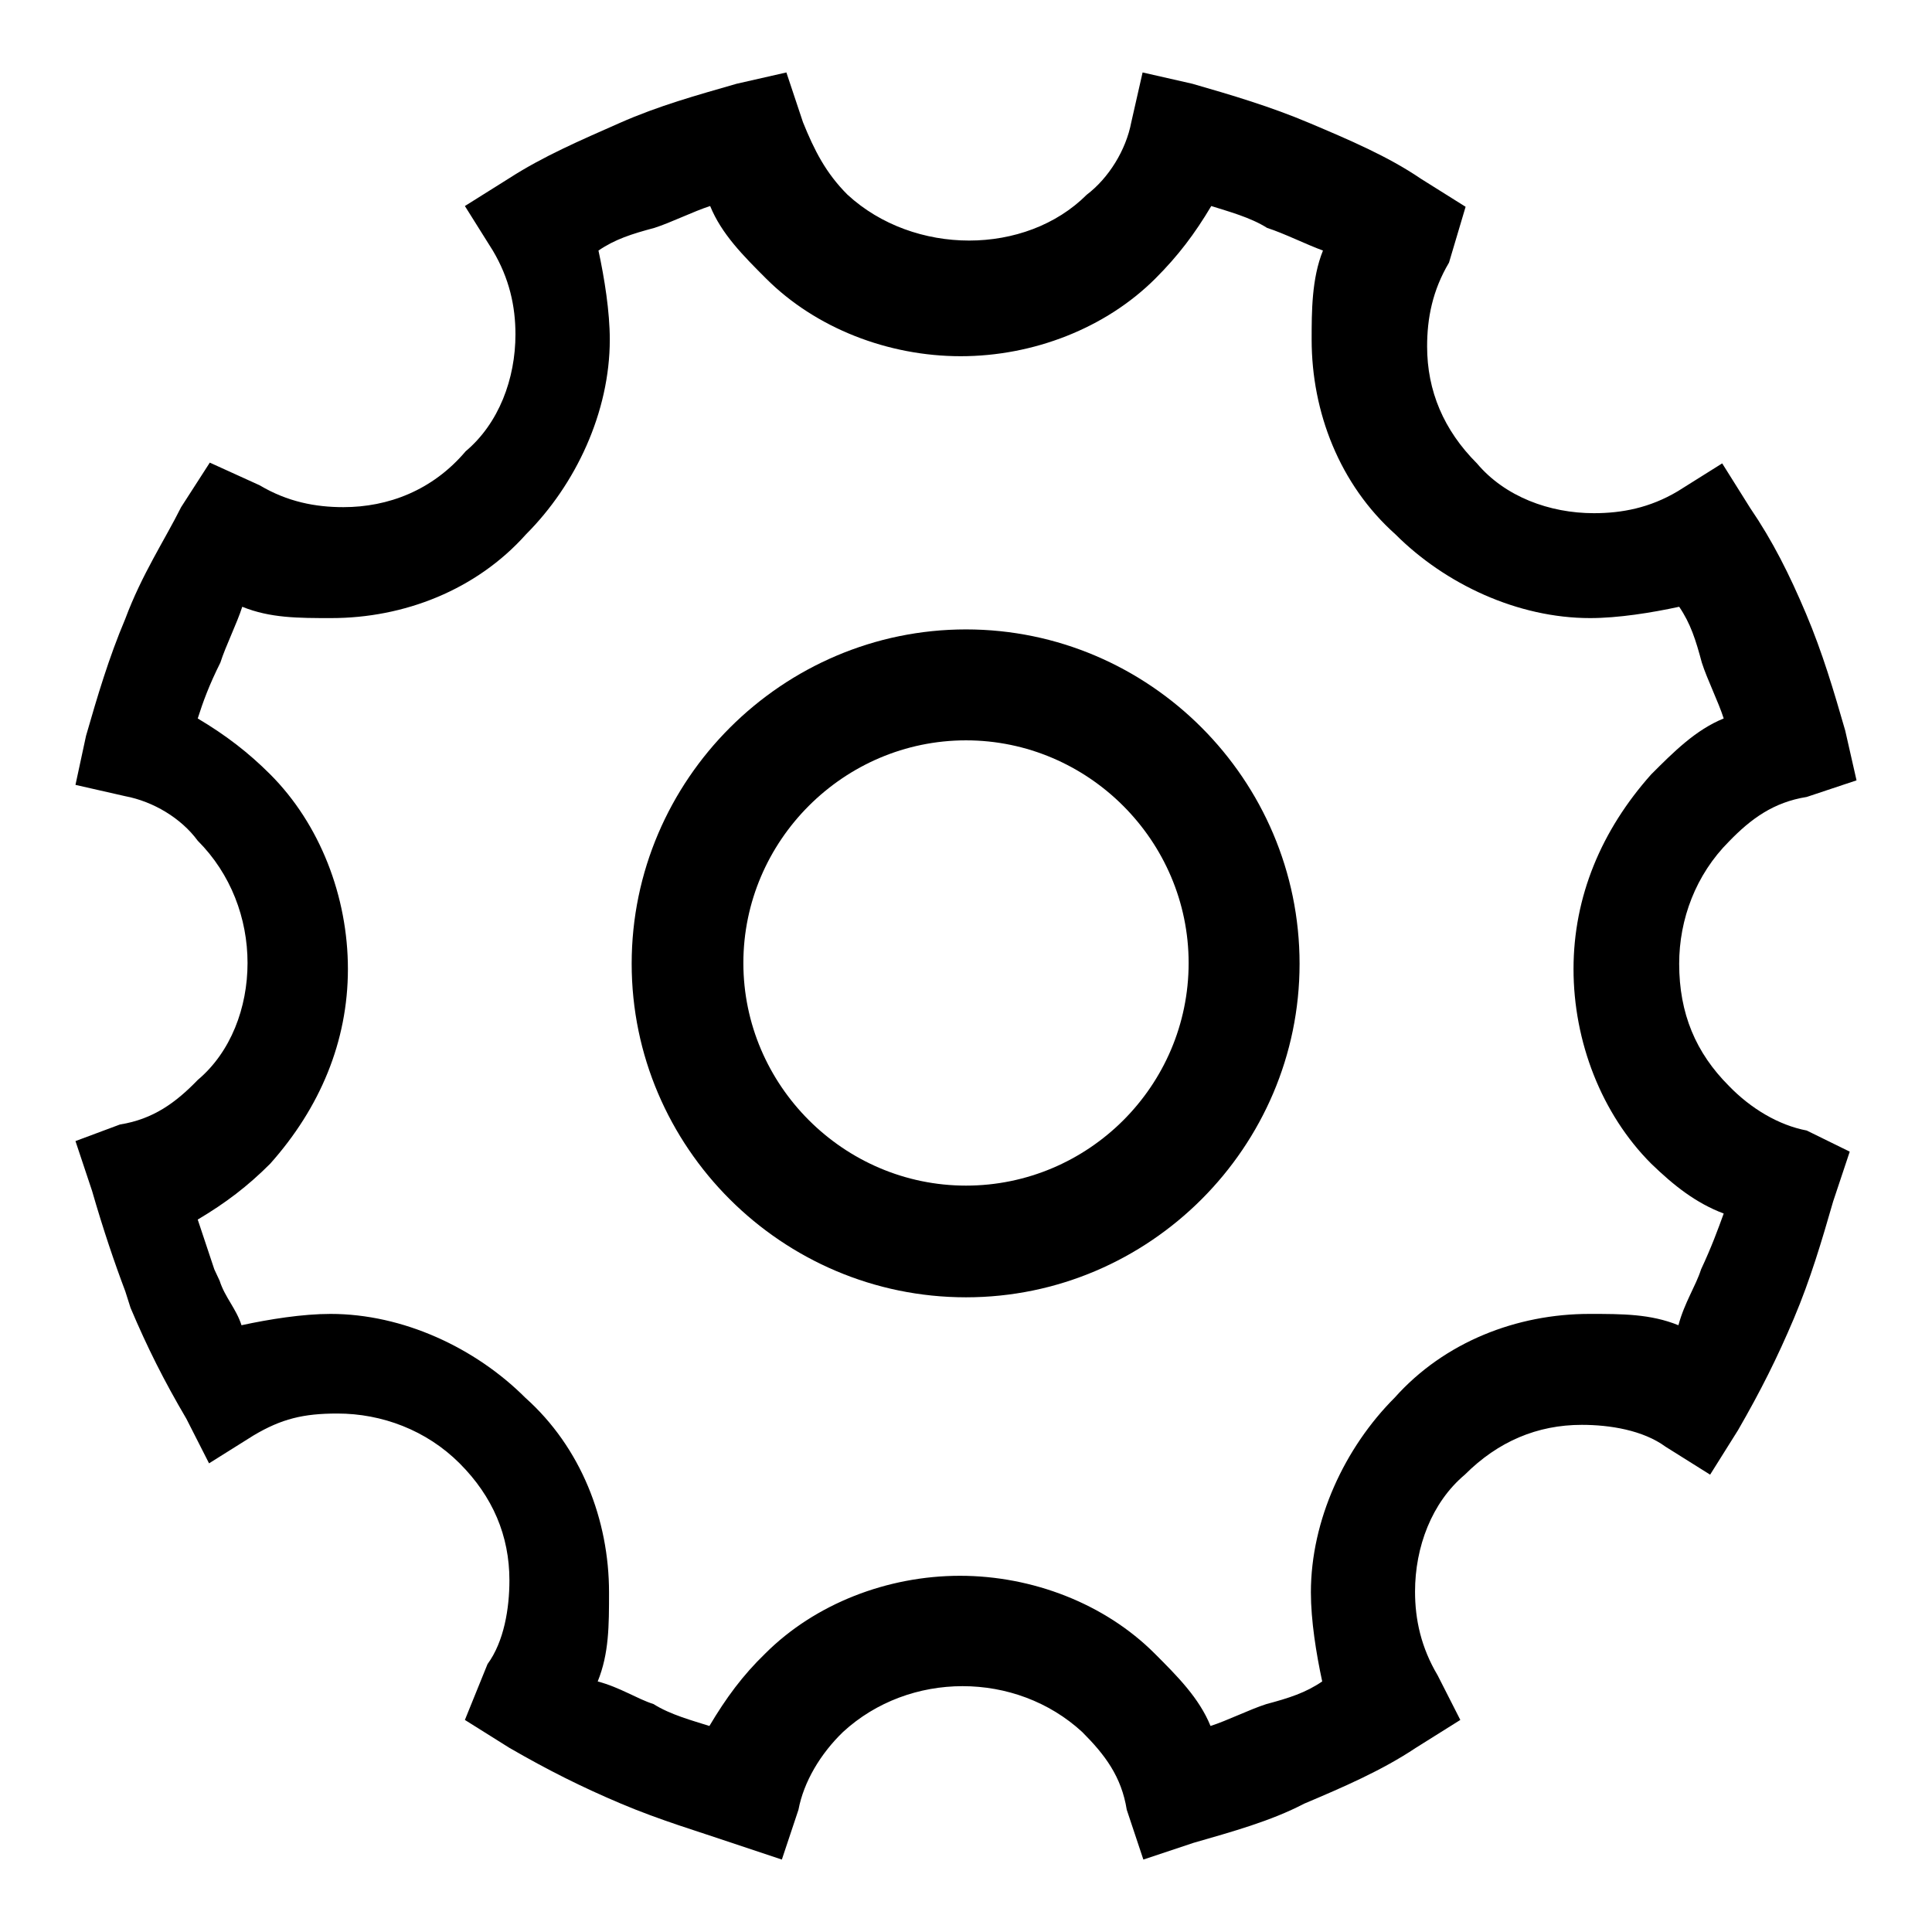
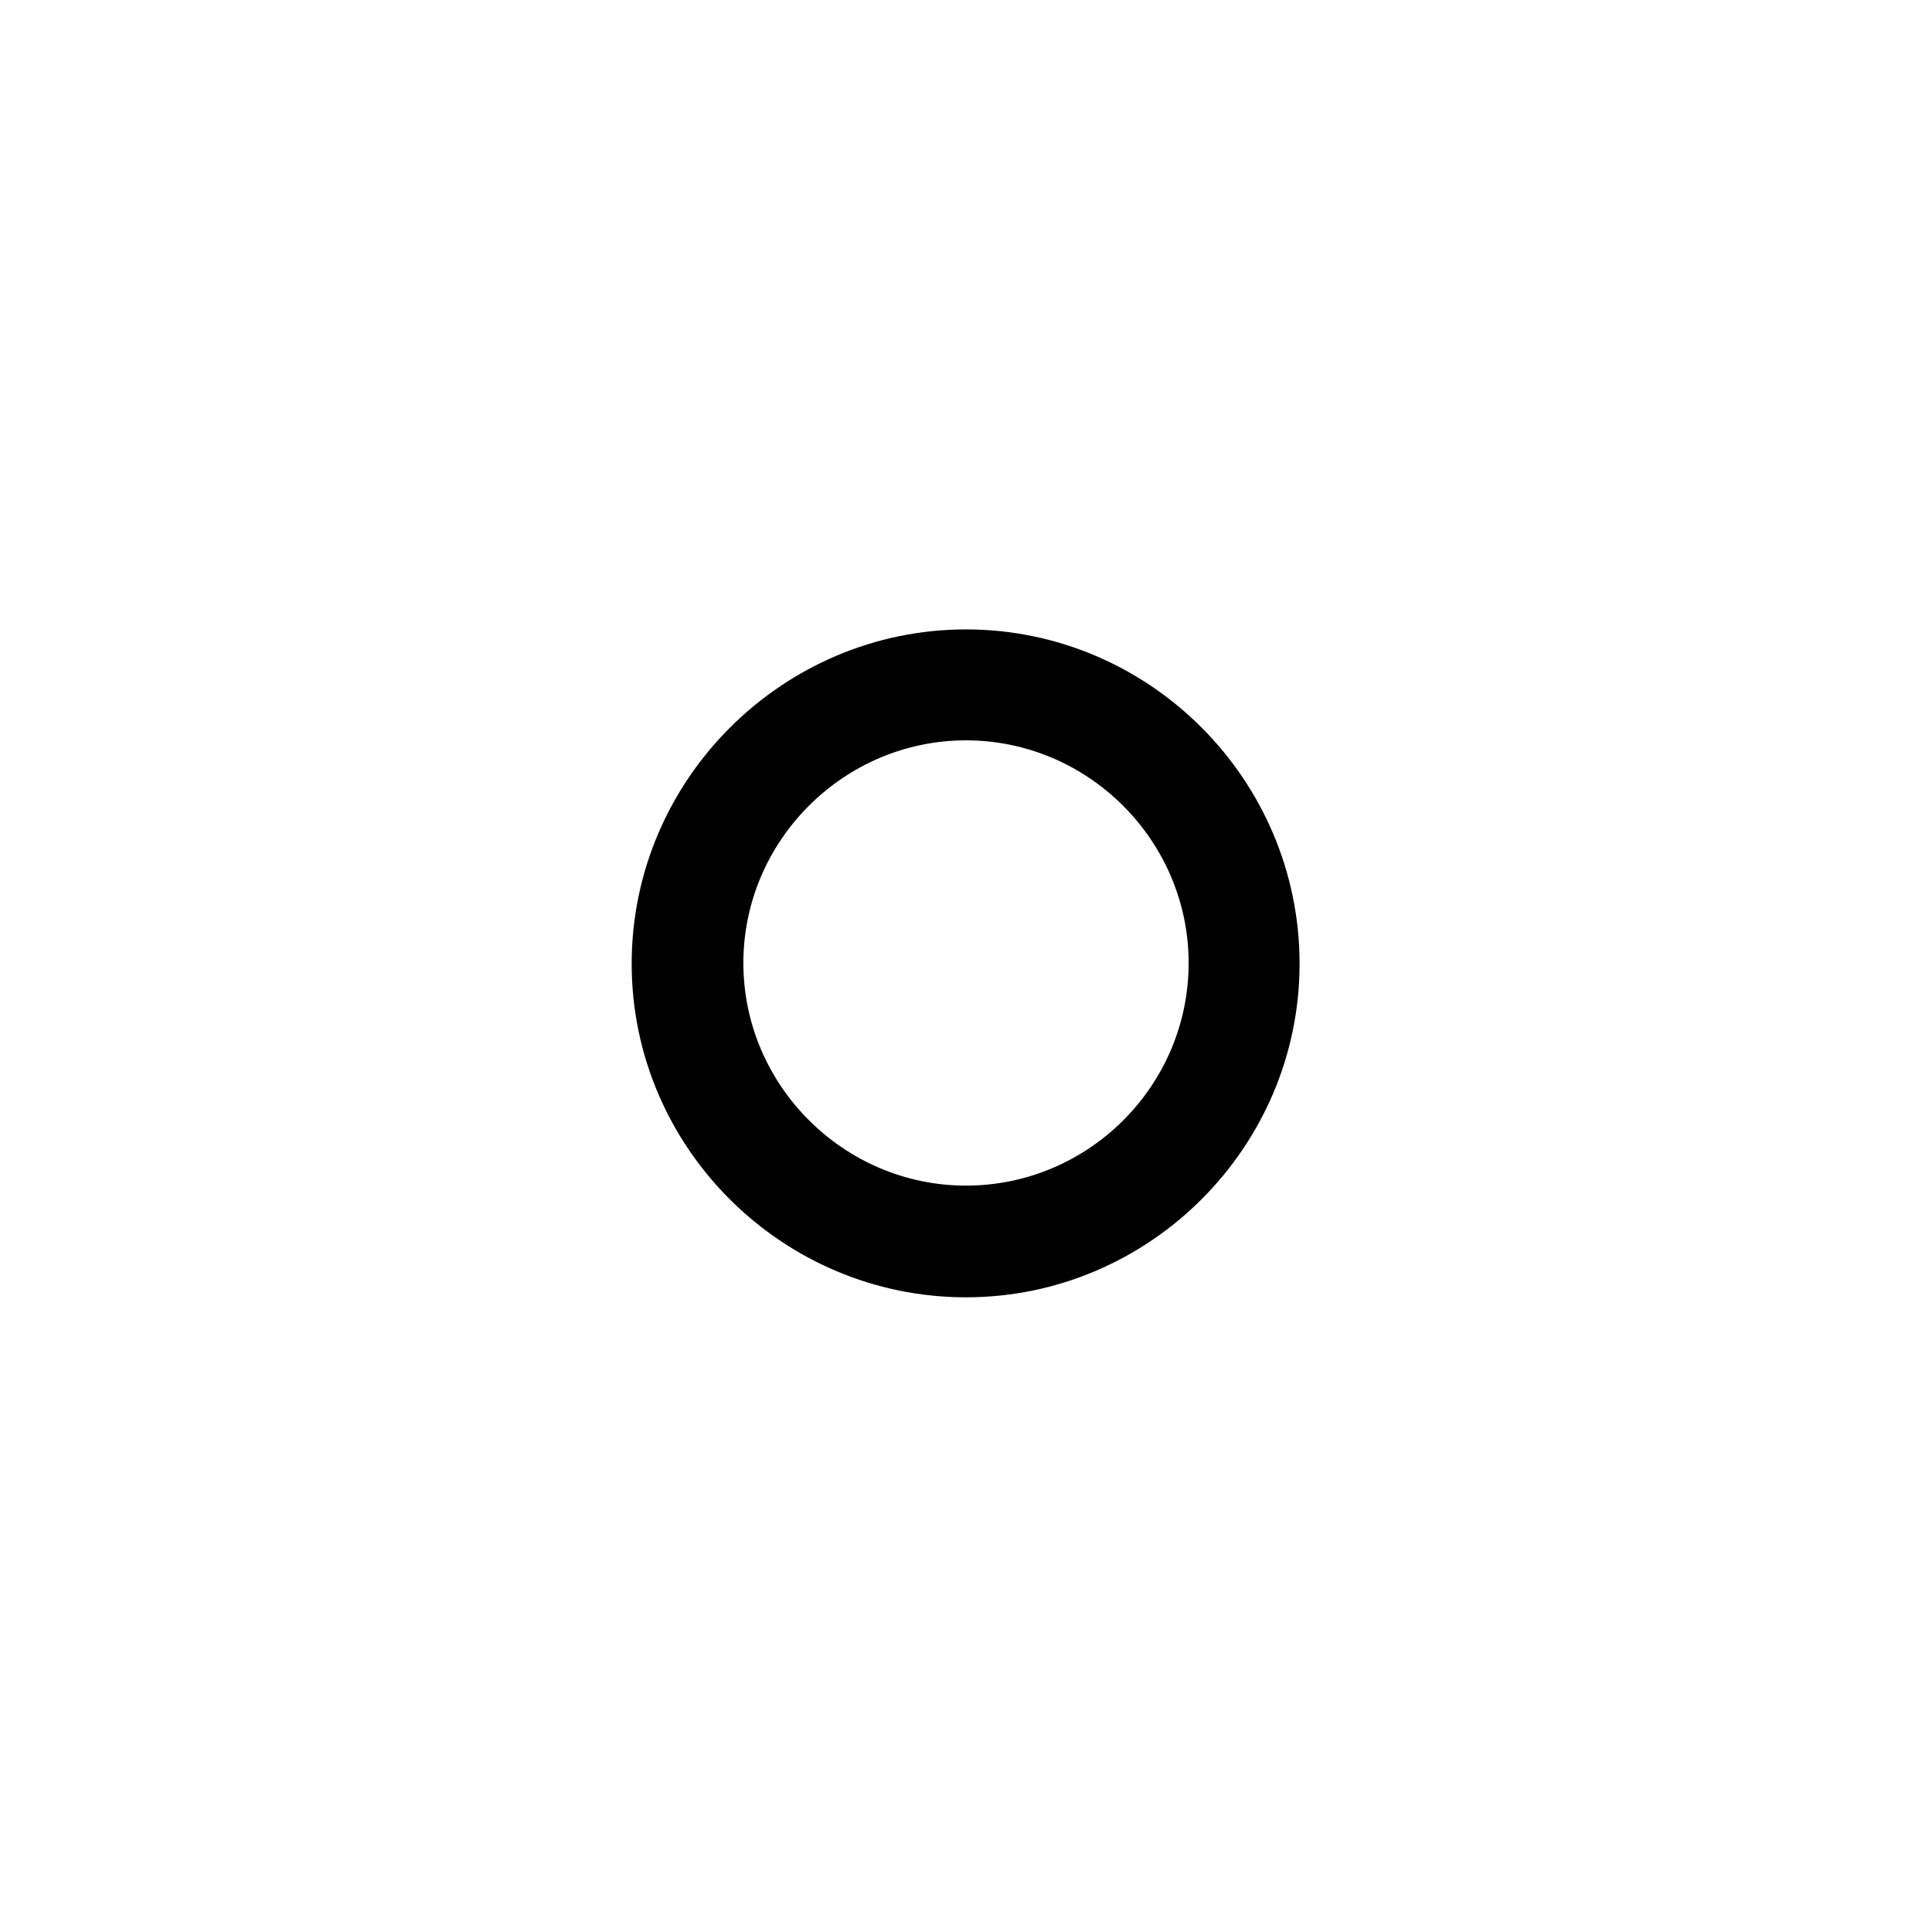
<svg xmlns="http://www.w3.org/2000/svg" version="1.1" x="0px" y="0px" viewBox="0 0 256 256" enable-background="new 0 0 256 256" xml:space="preserve">
  <g>
-     <path fill="#000000" d="M239.4,149.8c-3.7-0.7-7.4-2.9-10.3-5.9c-4.4-4.4-6.6-9.6-6.6-16.2c0-5.9,2.2-11.8,6.6-16.2 c2.9-3,5.9-5.2,10.3-5.9l6.6-2.2l-1.5-6.6c-1.5-5.2-3-10.3-5.2-15.5c-2.2-5.2-4.4-9.6-7.4-14l-3.7-5.9l-5.9,3.7 c-3.7,2.2-7.4,2.9-11.1,2.9c-5.9,0-11.8-2.2-15.5-6.6c-4.4-4.4-6.6-9.6-6.6-15.5c0-3.7,0.7-7.4,2.9-11.1l2.2-7.4l-5.9-3.7 c-4.4-3-9.6-5.2-14.8-7.4c-5.2-2.2-10.3-3.7-15.5-5.2l-6.6-1.5l-1.5,6.6c-0.7,3.7-3,7.4-5.9,9.6c-8.1,8.1-22.9,8.1-31.7,0 c-2.9-2.9-4.4-5.9-5.9-9.6l-2.2-6.6l-6.6,1.5c-5.2,1.5-10.3,2.9-15.5,5.2S72,20.7,67.5,23.6l-5.9,3.7l3.7,5.9c2.2,3.7,3,7.4,3,11.1 c0,5.9-2.2,11.8-6.6,15.5c-4.4,5.2-10.3,7.4-16.2,7.4c-3.7,0-7.4-0.7-11.1-2.9l-6.6-3L24,67.2c-2.2,4.4-5.2,8.9-7.4,14.8 c-2.2,5.2-3.7,10.3-5.2,15.5L10,104l6.6,1.5c3.7,0.7,7.4,2.9,9.6,5.9c4.4,4.4,6.6,10.3,6.6,16.2s-2.2,11.8-6.6,15.5 c-2.9,3-5.9,5.2-10.3,5.9l-5.9,2.2l2.2,6.6c1.5,5.2,3,9.6,4.4,13.3l0.7,2.2c2.2,5.2,4.4,9.6,7.4,14.7l3,5.9l5.9-3.7 c3.7-2.2,6.6-2.9,11.1-2.9c5.9,0,11.8,2.2,16.2,6.6c4.4,4.4,6.6,9.6,6.6,15.5c0,3.7-0.7,8.1-2.9,11.1l-3,7.4l5.9,3.7 c5.2,3,9.6,5.2,14.8,7.4c5.2,2.2,10.3,3.7,14.7,5.2l6.6,2.2l2.2-6.6c0.7-3.7,2.9-7.4,5.9-10.3c8.8-8.1,22.9-8.1,31.7,0 c3,3,5.2,5.9,5.9,10.3l2.2,6.6l6.6-2.2c5.2-1.5,10.3-2.9,14.7-5.2c5.2-2.2,10.3-4.4,14.8-7.4l5.9-3.7l-3-5.9c-2.2-3.7-3-7.4-3-11.1 c0-5.9,2.2-11.8,6.6-15.5c4.4-4.4,9.6-6.6,15.5-6.6c3.7,0,8.1,0.7,11.1,2.9l5.9,3.7l3.7-5.9c3-5.2,5.2-9.6,7.4-14.8 c2.2-5.2,3.7-10.3,5.2-15.5l2.2-6.6L239.4,149.8z M225.4,168.2c-0.7,2.2-2.2,4.4-3,7.4c-3.7-1.5-7.4-1.5-11.8-1.5 c-9.6,0-19.2,3.7-25.8,11.1c-6.6,6.6-11.1,16.2-11.1,25.8c0,3.7,0.7,8.1,1.5,11.8c-2.2,1.5-4.4,2.2-7.4,3c-2.2,0.7-5.2,2.2-7.4,2.9 c-1.5-3.7-4.4-6.6-7.4-9.6c-6.6-6.6-16.2-10.3-25.8-10.3c-9.6,0-19.2,3.7-25.8,10.3c-3,2.9-5.2,5.9-7.4,9.6 c-2.2-0.7-5.2-1.5-7.4-2.9c-2.2-0.7-4.4-2.2-7.4-3c1.5-3.7,1.5-7.4,1.5-11.8c0-9.6-3.7-19.2-11.1-25.8 c-6.6-6.6-16.2-11.1-25.8-11.1c-3.7,0-8.1,0.7-11.8,1.5c-0.7-2.2-2.2-3.7-2.9-5.9l-0.7-1.5l-2.2-6.6c3.7-2.2,6.6-4.4,9.6-7.4 c6.6-7.4,10.3-16.2,10.3-25.8c0-9.6-3.7-19.2-10.3-25.8c-2.9-2.9-5.9-5.2-9.6-7.4c0.7-2.2,1.5-4.4,3-7.4c0.7-2.2,2.2-5.2,2.9-7.4 c3.7,1.5,7.4,1.5,11.8,1.5c9.6,0,19.2-3.7,25.8-11.1c6.6-6.6,11.1-16.2,11.1-25.8c0-3.7-0.7-8.1-1.5-11.8c2.2-1.5,4.4-2.2,7.4-3 c2.2-0.7,5.2-2.2,7.4-2.9c1.5,3.7,4.4,6.6,7.4,9.6c6.6,6.6,16.2,10.3,25.8,10.3c9.6,0,19.2-3.7,25.8-10.3c3-3,5.2-5.9,7.4-9.6 c2.2,0.7,5.2,1.5,7.4,2.9c2.2,0.7,5.2,2.2,7.4,3c-1.5,3.7-1.5,8.1-1.5,11.8c0,9.6,3.7,19.2,11.1,25.8c6.6,6.6,16.2,11.1,25.8,11.1 c3.7,0,8.1-0.7,11.8-1.5c1.5,2.2,2.2,4.4,3,7.4c0.7,2.2,2.2,5.2,2.9,7.4c-3.7,1.5-6.6,4.4-9.6,7.4c-6.6,7.4-10.3,16.2-10.3,25.8 c0,9.6,3.7,19.2,10.3,25.8c3,2.9,5.9,5.2,9.6,6.6C227.6,163,226.8,165.2,225.4,168.2z" />
    <path fill="#000000" d="M128,83.4c-24.3,0-44.3,19.9-44.3,44.3c0,24.3,19.9,44.2,44.3,44.2c24.3,0,44.2-19.9,44.2-44.2 C172.2,103.3,152.3,83.4,128,83.4z M128,157.1c-16.2,0-29.5-13.3-29.5-29.5c0-16.2,13.3-29.5,29.5-29.5c16.2,0,29.5,13.3,29.5,29.5 C157.5,143.9,144.2,157.1,128,157.1z" />
  </g>
</svg>